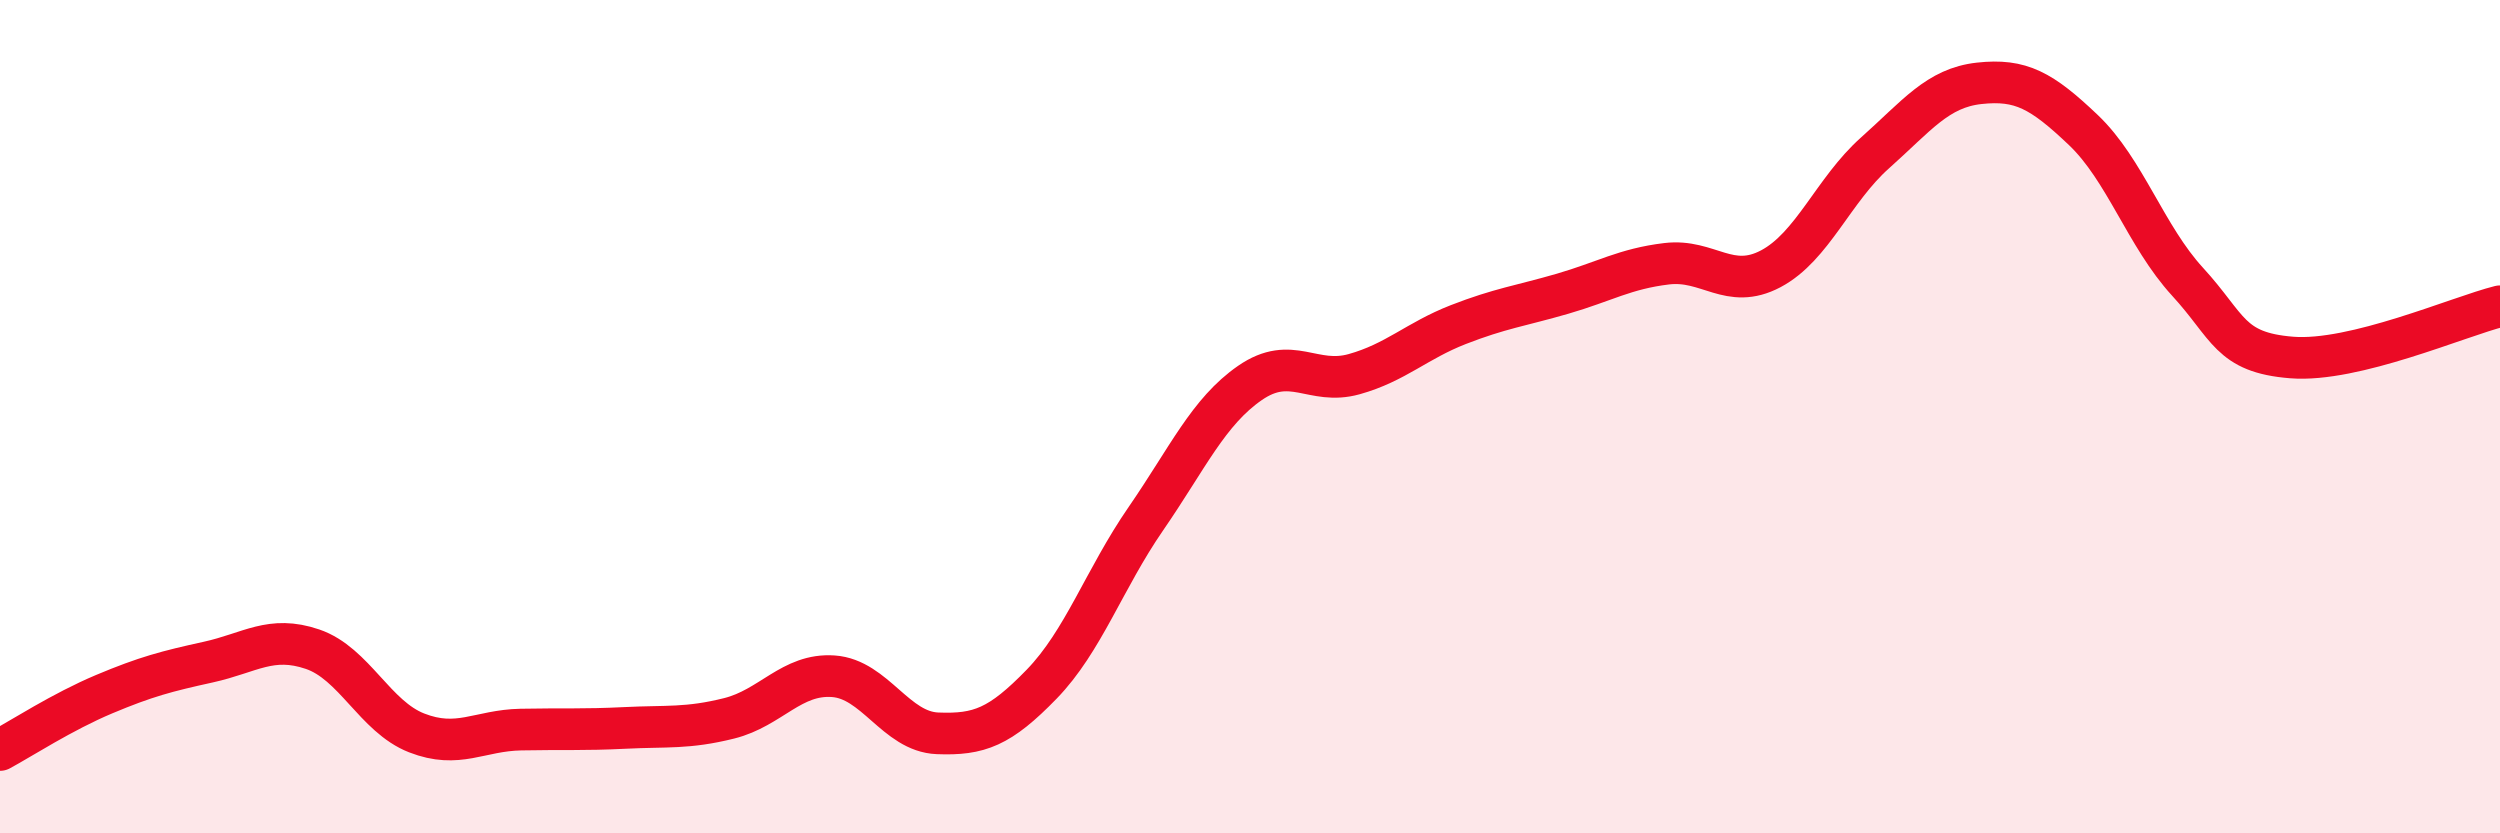
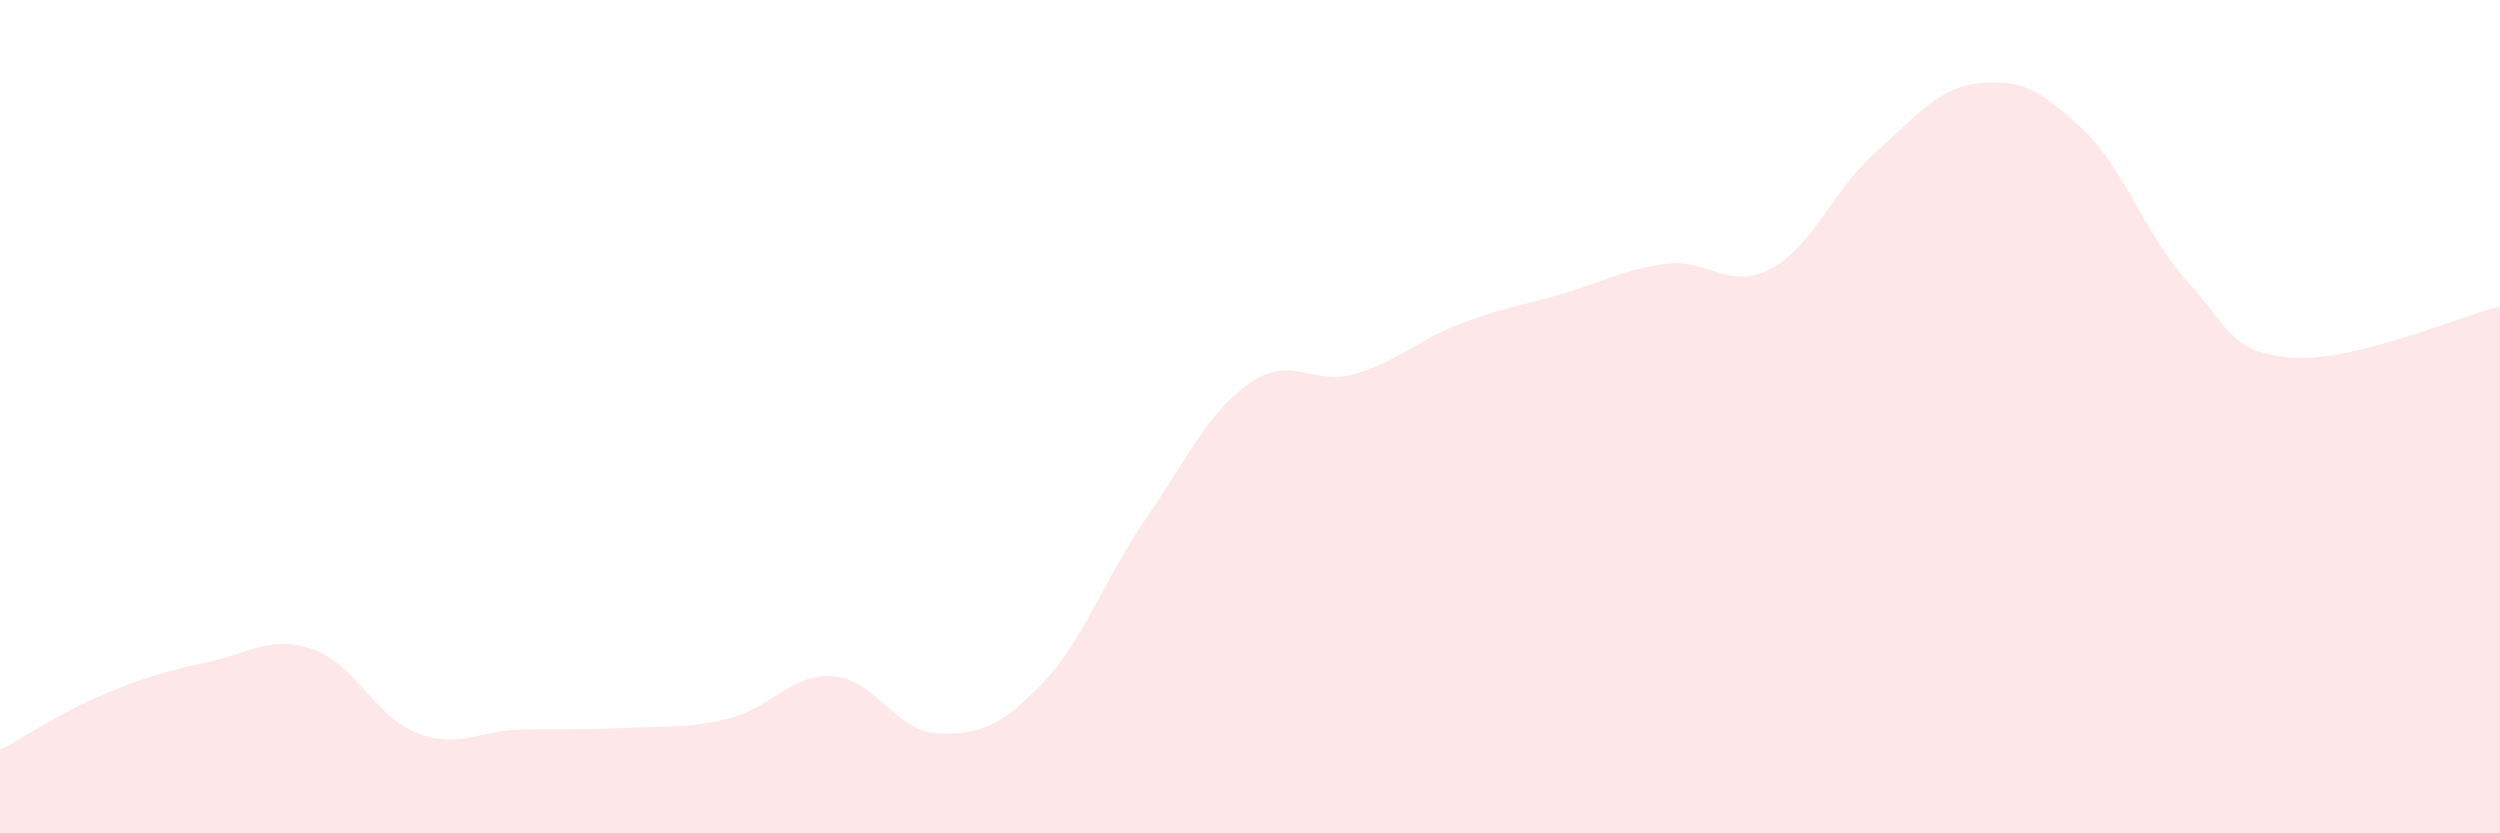
<svg xmlns="http://www.w3.org/2000/svg" width="60" height="20" viewBox="0 0 60 20">
  <path d="M 0,18 C 0.5,17.73 1.5,17.08 2.5,16.66 C 3.5,16.24 4,16.11 5,15.89 C 6,15.67 6.5,15.24 7.5,15.58 C 8.5,15.92 9,17.2 10,17.59 C 11,17.98 11.5,17.53 12.5,17.51 C 13.5,17.49 14,17.52 15,17.47 C 16,17.42 16.5,17.49 17.5,17.24 C 18.5,16.99 19,16.16 20,16.23 C 21,16.3 21.5,17.56 22.5,17.6 C 23.5,17.64 24,17.45 25,16.42 C 26,15.39 26.5,13.9 27.5,12.45 C 28.5,11 29,9.88 30,9.19 C 31,8.5 31.5,9.26 32.5,8.98 C 33.5,8.7 34,8.18 35,7.79 C 36,7.4 36.5,7.34 37.5,7.05 C 38.5,6.76 39,6.45 40,6.33 C 41,6.21 41.5,6.98 42.5,6.45 C 43.5,5.92 44,4.56 45,3.67 C 46,2.78 46.5,2.11 47.5,2 C 48.5,1.89 49,2.17 50,3.12 C 51,4.07 51.5,5.67 52.5,6.76 C 53.5,7.85 53.5,8.46 55,8.58 C 56.5,8.7 59,7.6 60,7.35L60 20L0 20Z" fill="#EB0A25" opacity="0.1" stroke-linecap="round" stroke-linejoin="round" />
-   <path d="M 0,18 C 0.5,17.73 1.5,17.08 2.5,16.66 C 3.5,16.24 4,16.11 5,15.89 C 6,15.67 6.5,15.24 7.5,15.58 C 8.5,15.92 9,17.2 10,17.59 C 11,17.98 11.5,17.53 12.5,17.51 C 13.5,17.49 14,17.52 15,17.47 C 16,17.42 16.5,17.49 17.5,17.24 C 18.5,16.99 19,16.16 20,16.23 C 21,16.3 21.5,17.56 22.5,17.6 C 23.5,17.64 24,17.45 25,16.42 C 26,15.39 26.5,13.9 27.5,12.45 C 28.5,11 29,9.88 30,9.19 C 31,8.5 31.5,9.26 32.5,8.98 C 33.5,8.7 34,8.18 35,7.79 C 36,7.4 36.5,7.34 37.5,7.05 C 38.5,6.76 39,6.45 40,6.33 C 41,6.21 41.5,6.98 42.5,6.45 C 43.5,5.92 44,4.56 45,3.67 C 46,2.78 46.5,2.11 47.5,2 C 48.5,1.89 49,2.17 50,3.12 C 51,4.07 51.5,5.67 52.5,6.76 C 53.5,7.85 53.5,8.46 55,8.58 C 56.5,8.7 59,7.6 60,7.35" stroke="#EB0A25" stroke-width="1" fill="none" stroke-linecap="round" stroke-linejoin="round" />
</svg>